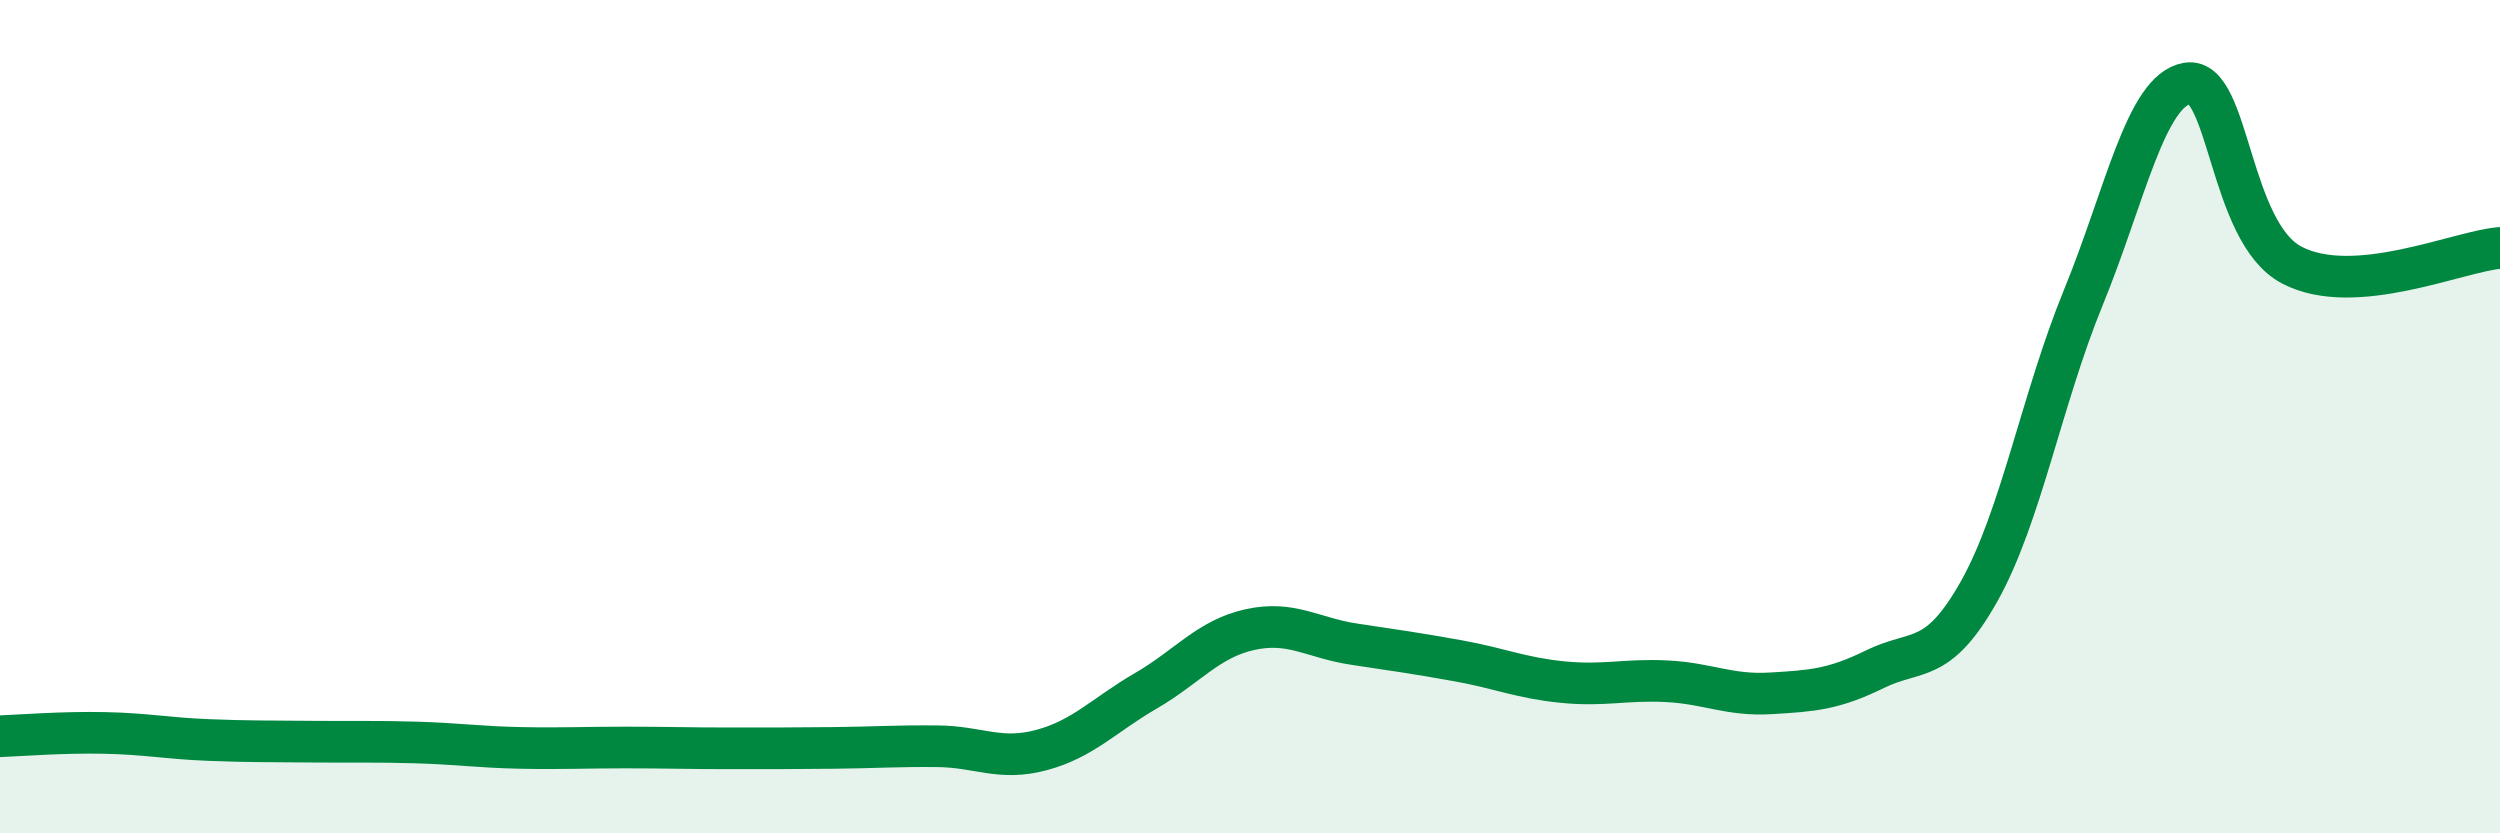
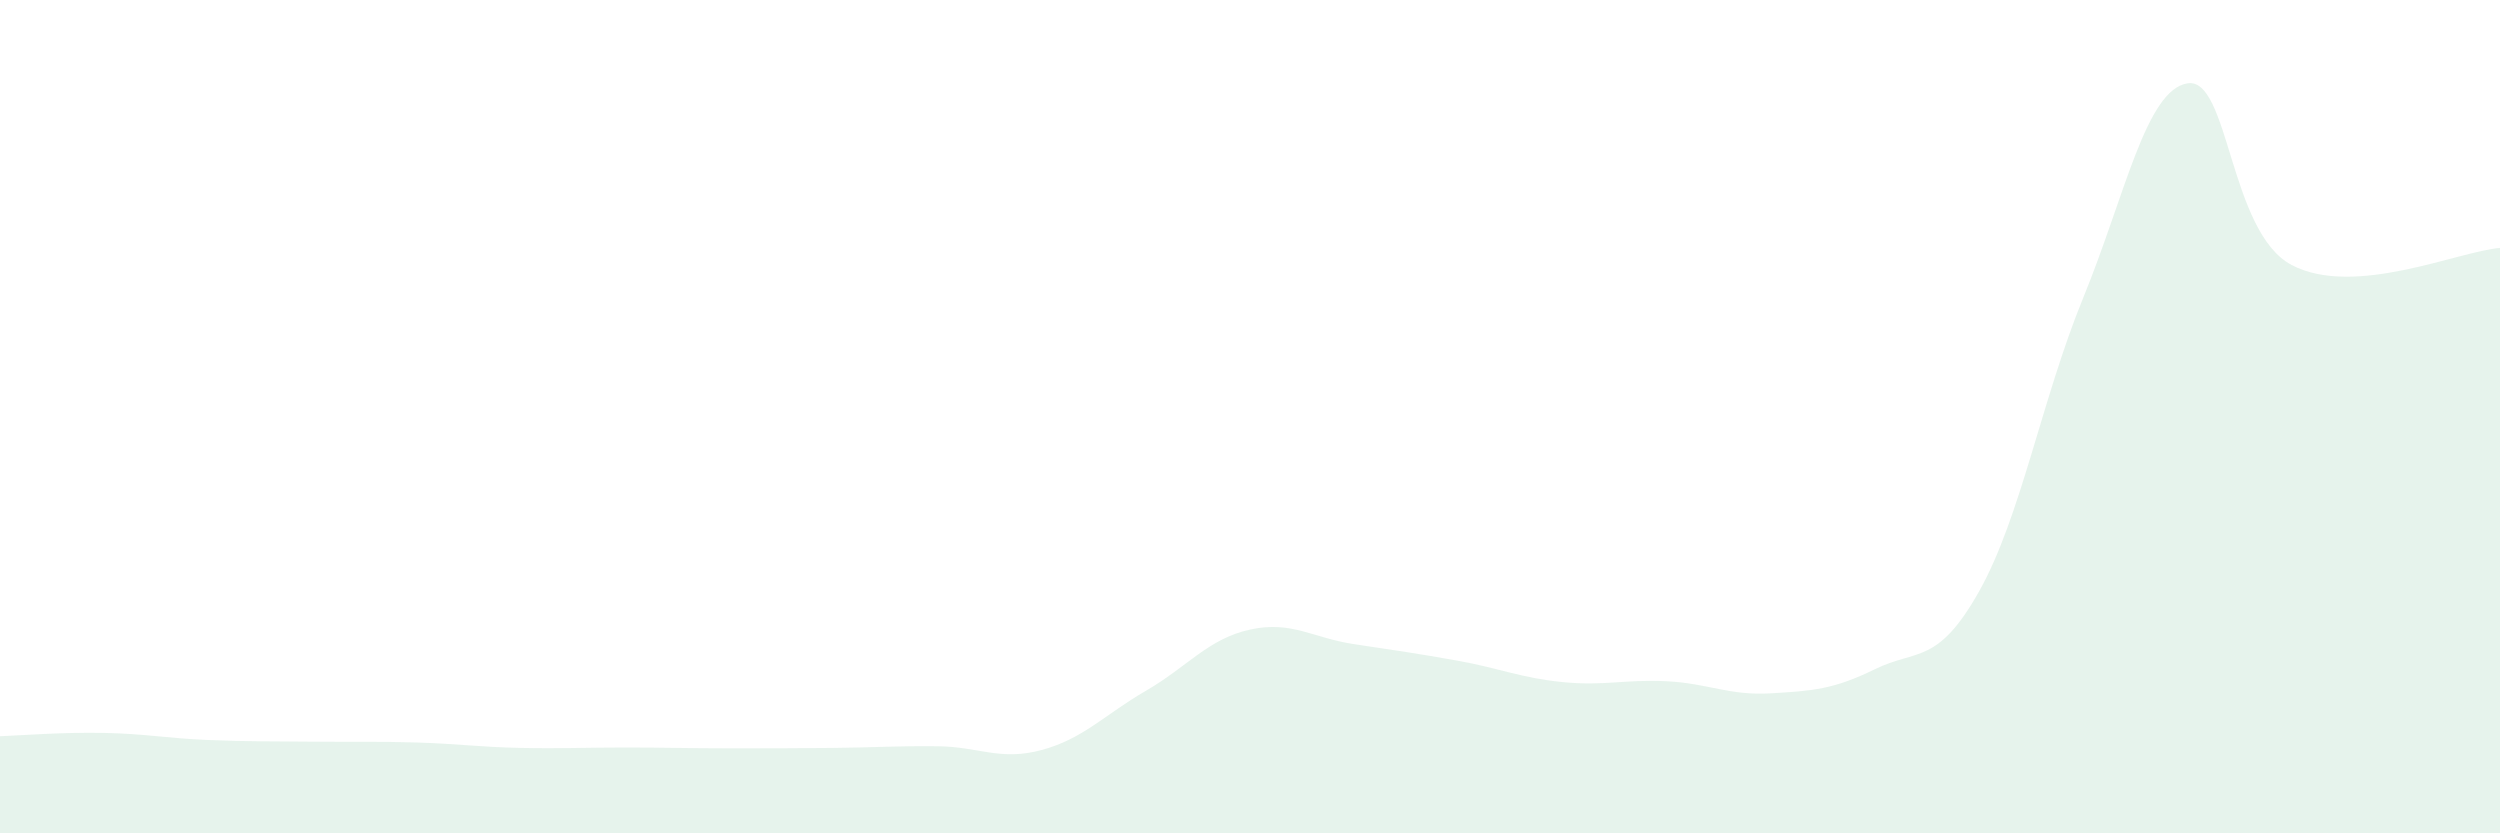
<svg xmlns="http://www.w3.org/2000/svg" width="60" height="20" viewBox="0 0 60 20">
  <path d="M 0,17.67 C 0.5,17.65 1.5,17.57 2.5,17.59 C 3.5,17.61 4,17.72 5,17.76 C 6,17.8 6.5,17.79 7.5,17.8 C 8.5,17.81 9,17.79 10,17.82 C 11,17.85 11.5,17.93 12.5,17.95 C 13.5,17.97 14,17.94 15,17.94 C 16,17.94 16.5,17.96 17.5,17.96 C 18.5,17.96 19,17.96 20,17.95 C 21,17.94 21.5,17.9 22.5,17.91 C 23.5,17.92 24,18.27 25,18 C 26,17.73 26.5,17.16 27.5,16.58 C 28.5,16 29,15.33 30,15.11 C 31,14.89 31.5,15.31 32.5,15.46 C 33.5,15.61 34,15.68 35,15.86 C 36,16.04 36.5,16.27 37.5,16.37 C 38.5,16.47 39,16.3 40,16.35 C 41,16.4 41.5,16.7 42.5,16.64 C 43.5,16.58 44,16.55 45,16.06 C 46,15.57 46.5,15.97 47.5,14.19 C 48.5,12.41 49,9.58 50,7.14 C 51,4.7 51.5,2.16 52.5,2 C 53.5,1.84 53.5,5.57 55,6.36 C 56.5,7.15 59,6.03 60,5.95L60 20L0 20Z" fill="#008740" opacity="0.1" stroke-linecap="round" stroke-linejoin="round" />
-   <path d="M 0,17.67 C 0.5,17.65 1.5,17.57 2.5,17.59 C 3.5,17.61 4,17.72 5,17.76 C 6,17.8 6.5,17.79 7.5,17.8 C 8.5,17.81 9,17.79 10,17.82 C 11,17.85 11.5,17.93 12.5,17.95 C 13.5,17.97 14,17.94 15,17.94 C 16,17.94 16.5,17.96 17.5,17.96 C 18.5,17.96 19,17.96 20,17.95 C 21,17.94 21.5,17.9 22.5,17.91 C 23.5,17.92 24,18.27 25,18 C 26,17.73 26.5,17.16 27.5,16.58 C 28.5,16 29,15.33 30,15.11 C 31,14.89 31.5,15.31 32.5,15.46 C 33.5,15.61 34,15.68 35,15.86 C 36,16.04 36.5,16.27 37.5,16.37 C 38.5,16.47 39,16.3 40,16.35 C 41,16.4 41.5,16.7 42.5,16.64 C 43.5,16.58 44,16.55 45,16.06 C 46,15.57 46.5,15.97 47.5,14.19 C 48.5,12.41 49,9.58 50,7.14 C 51,4.7 51.5,2.16 52.5,2 C 53.5,1.84 53.5,5.57 55,6.36 C 56.5,7.15 59,6.03 60,5.95" stroke="#008740" stroke-width="1" fill="none" stroke-linecap="round" stroke-linejoin="round" />
</svg>